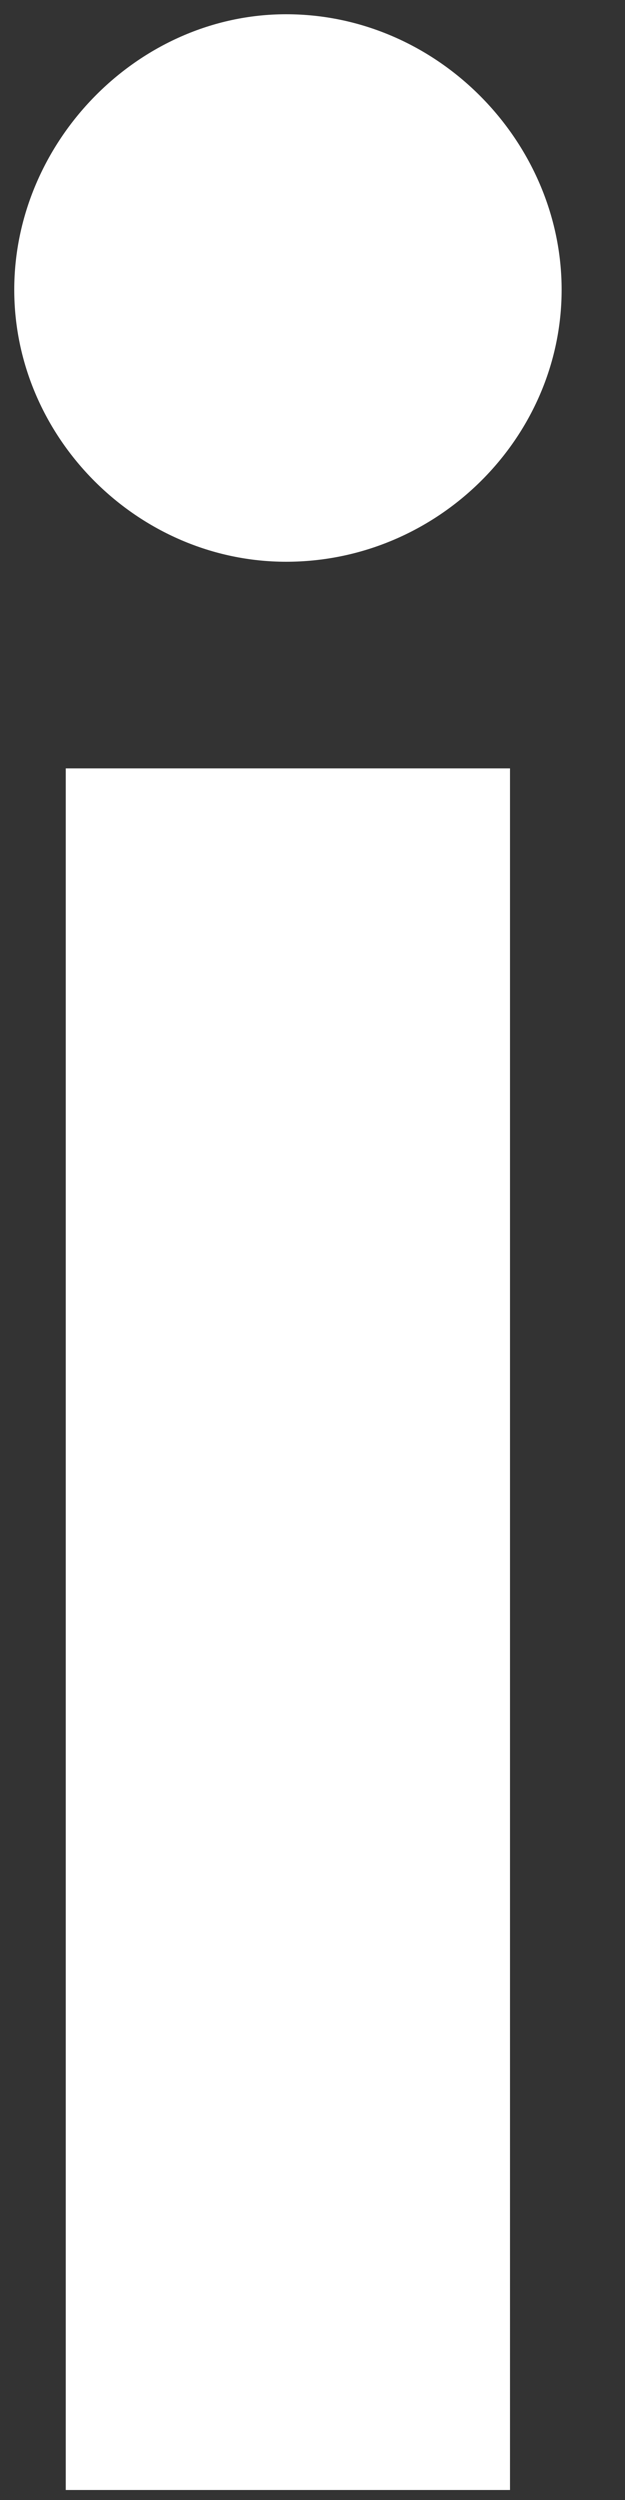
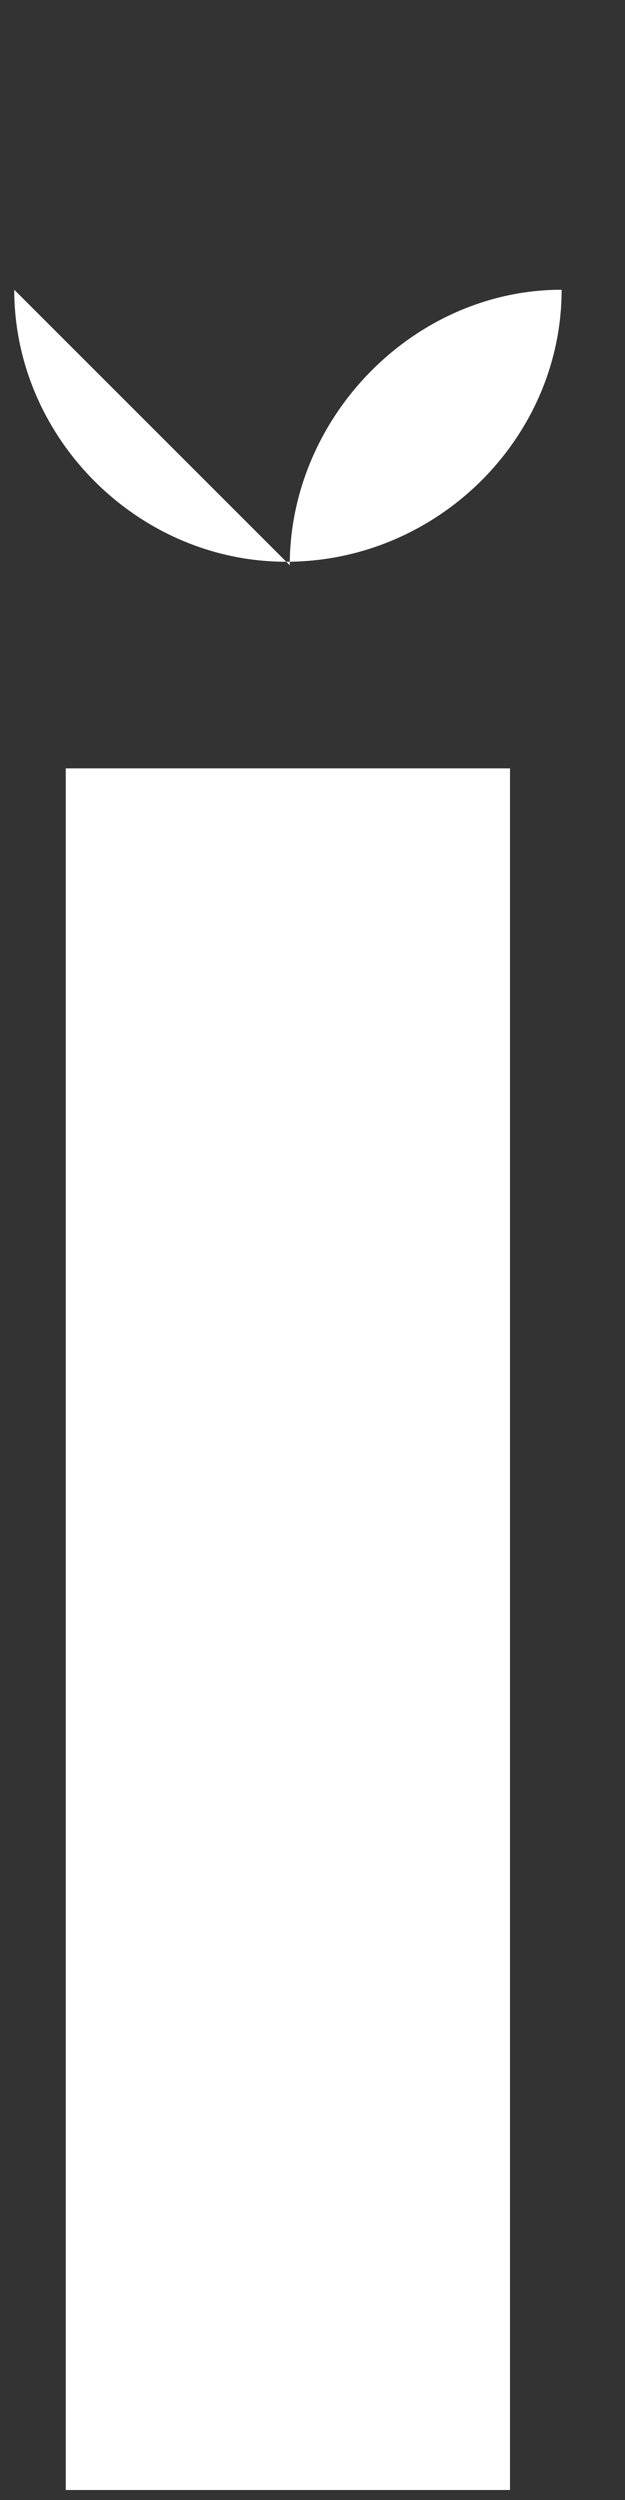
<svg xmlns="http://www.w3.org/2000/svg" id="SVGDoc66447cb34ecbc" width="5px" height="20px" version="1.1" viewBox="0 0 5 20" aria-hidden="true">
  <rect x="0" y="0" width="5" height="20" fill="#333333" stroke="none" />
  <defs>
    <linearGradient class="cerosgradient" data-cerosgradient="true" id="CerosGradient_idc352c8d11" gradientUnits="userSpaceOnUse" x1="50%" y1="100%" x2="50%" y2="0%">
      <stop offset="0%" stop-color="#d1d1d1" />
      <stop offset="100%" stop-color="#d1d1d1" />
    </linearGradient>
    <linearGradient />
  </defs>
  <g>
    <g>
-       <path d="M0.114,2.318c0,1.185 0.99,2.176 2.175,2.176c1.212,0 2.204,-0.991 2.204,-2.176c0,-1.184 -0.992,-2.204 -2.204,-2.204c-1.185,0 -2.175,1.02 -2.175,2.204zM0.526,19.92h3.554v-13.773h-3.554z" fill="#ffffff" fill-opacity="1" />
+       <path d="M0.114,2.318c0,1.185 0.99,2.176 2.175,2.176c1.212,0 2.204,-0.991 2.204,-2.176c-1.185,0 -2.175,1.02 -2.175,2.204zM0.526,19.92h3.554v-13.773h-3.554z" fill="#ffffff" fill-opacity="1" />
    </g>
  </g>
</svg>